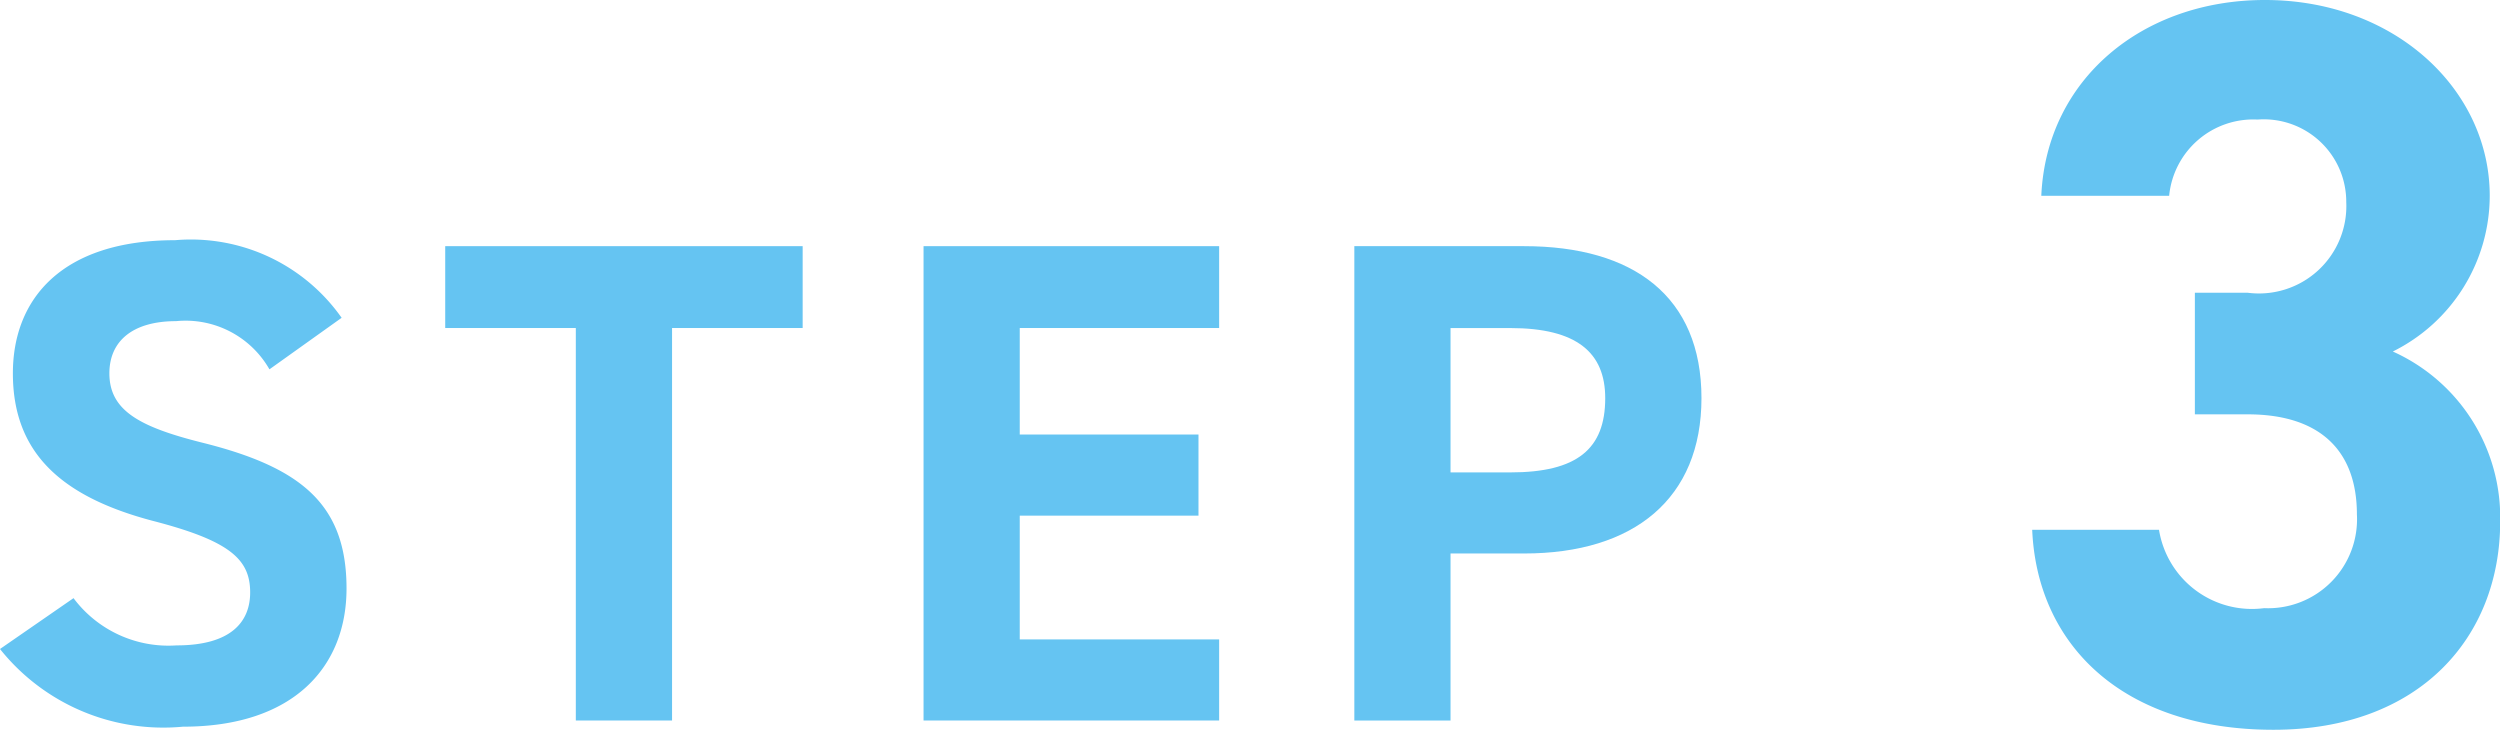
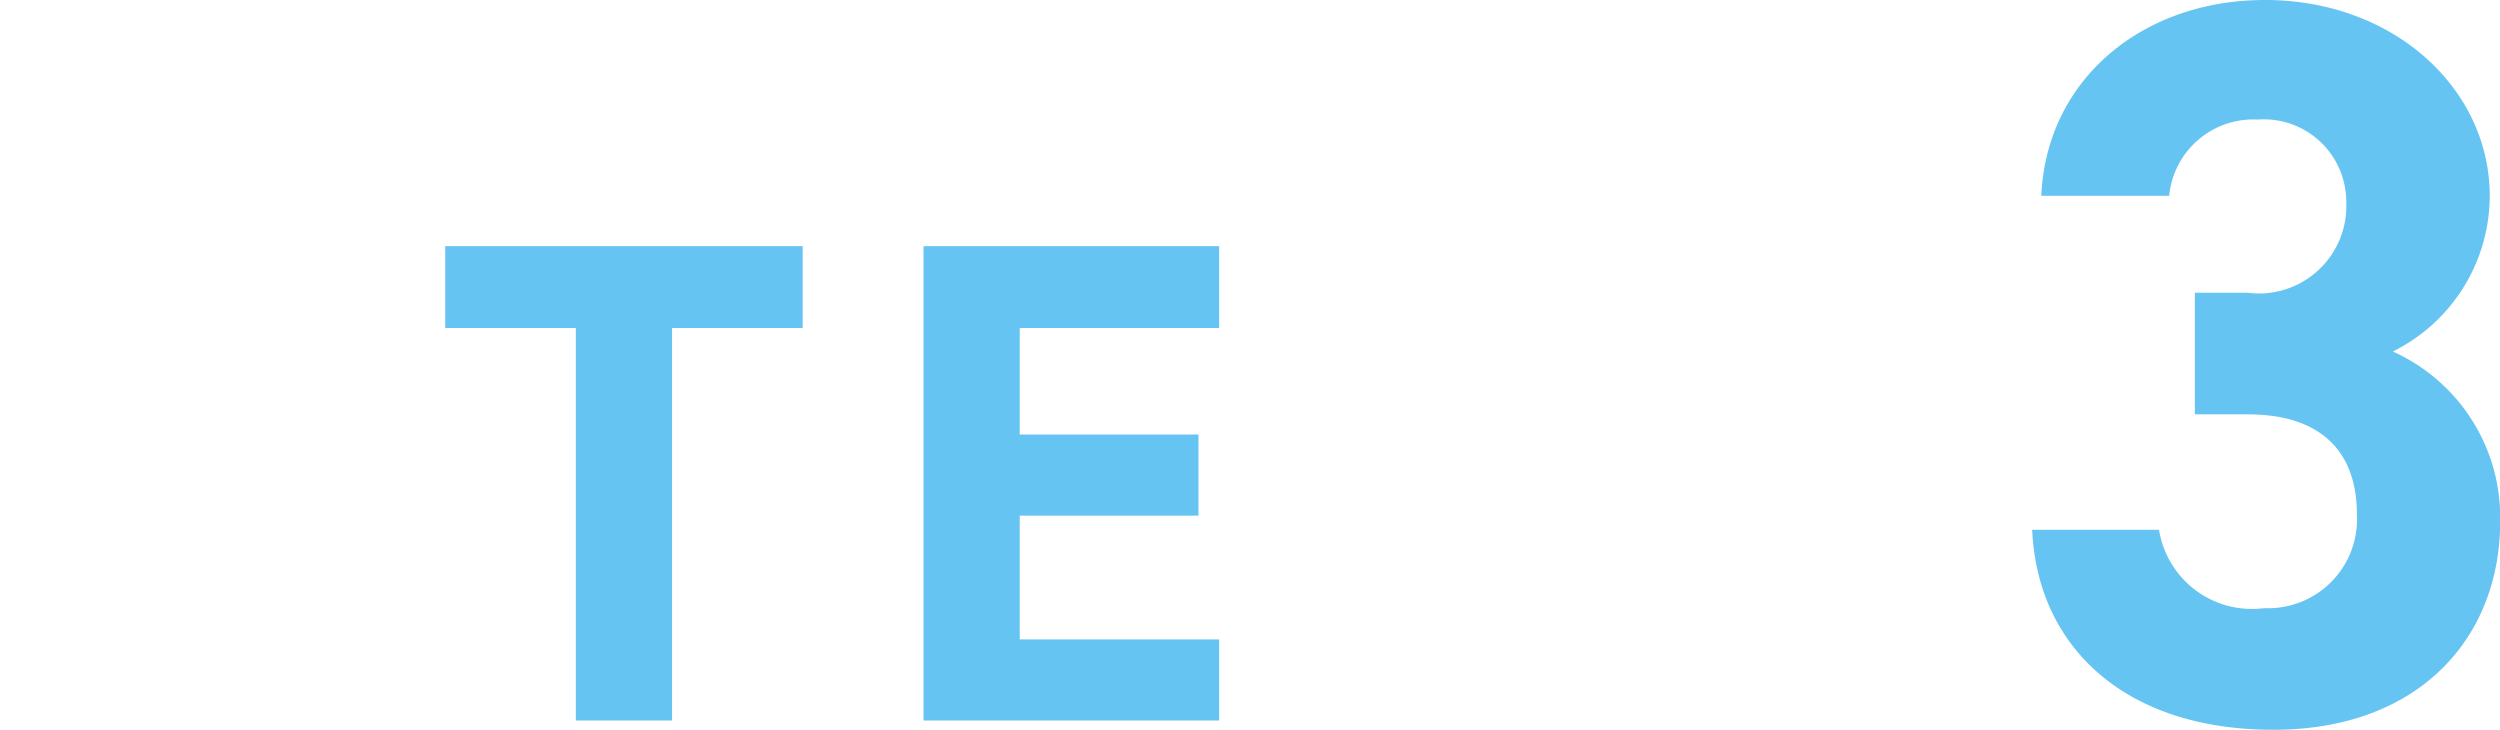
<svg xmlns="http://www.w3.org/2000/svg" viewBox="0 0 58.213 16.993">
  <defs>
    <style>.cls-1{fill:#65c4f2;}</style>
  </defs>
  <g id="レイヤー_2" data-name="レイヤー 2">
    <g id="text">
-       <path class="cls-1" d="M6.274,8.6A2.248,2.248,0,0,0,4.1,7.478c-1.009,0-1.553.463-1.553,1.215,0,.866.7,1.249,2.177,1.618,2.3.576,3.345,1.44,3.345,3.393,0,1.809-1.216,3.217-3.809,3.217A4.865,4.865,0,0,1,0,15.112l1.712-1.184a2.761,2.761,0,0,0,2.4,1.1c1.281,0,1.713-.56,1.713-1.232,0-.769-.464-1.2-2.257-1.665C1.393,11.559.3,10.519.3,8.693c0-1.744,1.152-3.1,3.777-3.1A4.29,4.29,0,0,1,7.955,7.4Z" />
      <path class="cls-1" d="M18.69,5.732V7.638H15.649v9.139H13.408V7.638H10.367V5.732Z" />
      <path class="cls-1" d="M28.388,5.732V7.638H23.745v2.48h4.162v1.889H23.745v2.882h4.643v1.888H21.505V5.732Z" />
-       <path class="cls-1" d="M33.776,12.888v3.889h-2.24V5.732h3.953c2.545,0,4.13,1.169,4.13,3.539,0,2.336-1.568,3.617-4.13,3.617ZM35.169,11c1.553,0,2.209-.545,2.209-1.728,0-1.057-.656-1.633-2.209-1.633H33.776V11Z" />
      <path class="cls-1" d="M51.108,6.816h1.225a2.035,2.035,0,0,0,2.3-2.112,1.92,1.92,0,0,0-2.065-1.92A1.968,1.968,0,0,0,50.509,4.56H47.532C47.652,1.848,49.885,0,52.74,0c3.025,0,5.234,2.088,5.234,4.56a4.054,4.054,0,0,1-2.257,3.625,4.236,4.236,0,0,1,2.5,3.96c0,2.688-1.872,4.848-5.28,4.848-3.5,0-5.5-1.968-5.617-4.656h2.953a2.191,2.191,0,0,0,2.448,1.824,2.072,2.072,0,0,0,2.16-2.184c0-1.464-.84-2.329-2.544-2.329H51.108Z" />
    </g>
  </g>
</svg>